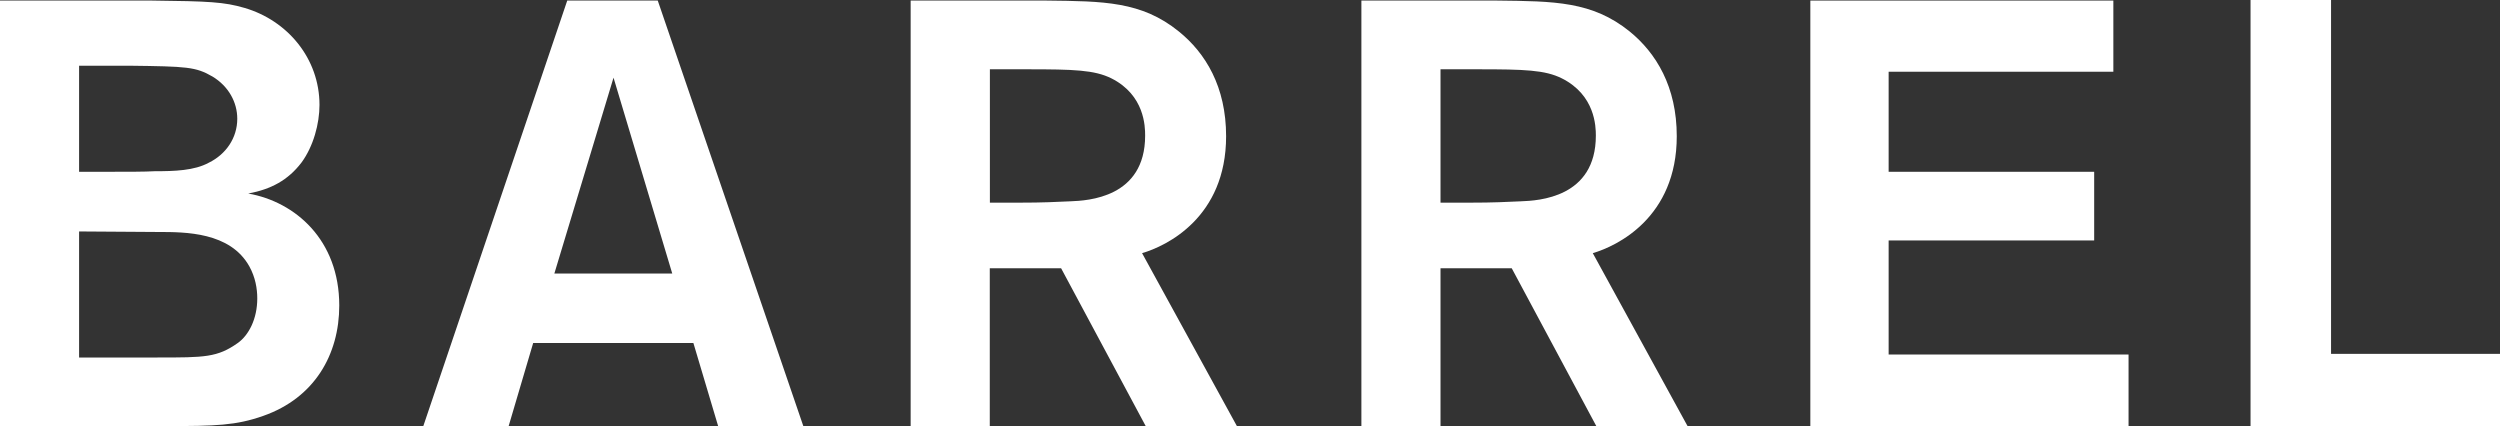
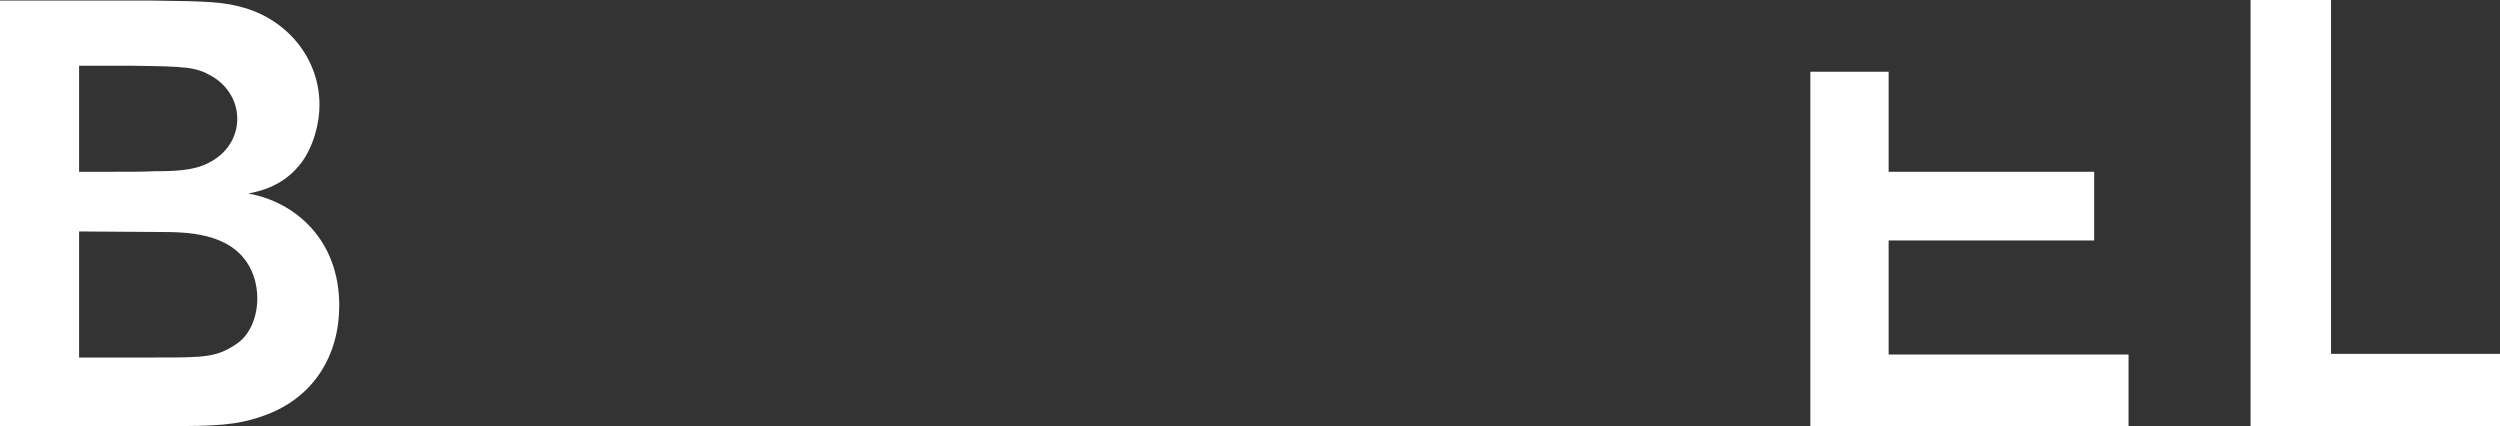
<svg xmlns="http://www.w3.org/2000/svg" width="88" height="15" viewBox="0 0 88 15" fill="none">
  <rect x="0" y="0" width="88" height="15" fill="#333333" stroke="none" />
  <g clip-path="url(#clip0_3459_88)">
    <path d="M0 0.02H5.358C7.355 0.043 7.886 0.068 8.606 0.278C10.117 0.719 11.246 2.055 11.246 3.694C11.246 4.351 11.033 5.153 10.61 5.725C10.137 6.342 9.542 6.663 8.738 6.812C10.393 7.105 11.942 8.443 11.942 10.753C11.942 12.479 11.072 14.005 9.269 14.638C8.308 14.979 7.572 14.998 5.865 14.998H0L0 0.02ZM2.784 2.313V6.047H3.74C4.524 6.047 5.1 6.047 5.44 6.027C6.142 6.027 6.839 6.007 7.352 5.726C7.952 5.432 8.352 4.857 8.352 4.18C8.352 3.605 8.051 3.039 7.479 2.694C6.887 2.352 6.587 2.338 4.547 2.313L2.784 2.313ZM2.784 8.147V12.584H5.545C7.204 12.584 7.648 12.584 8.371 12.073C8.757 11.798 9.056 11.224 9.056 10.504C9.056 10.163 8.99 9.761 8.777 9.377C8.102 8.166 6.524 8.166 5.568 8.166L2.784 8.147Z" fill="white" />
-     <path d="M24.407 12.073H18.768L17.904 14.999H14.9L19.967 0.02H23.153L28.277 14.999H25.279L24.407 12.073ZM23.664 9.631L21.596 2.734L19.513 9.629H23.664V9.631Z" fill="white" />
-     <path d="M32.059 0.02H36.846C38.838 0.043 40.183 0.043 41.495 1.108C42.435 1.867 43.159 3.052 43.159 4.795C43.159 7.659 41.054 8.662 40.201 8.911L43.54 15H40.33L37.351 9.443H34.84V15H32.055V0.02H32.059ZM34.844 2.439V7.134H35.825C36.785 7.134 37.141 7.107 37.675 7.086C38.291 7.063 40.309 6.962 40.309 4.773C40.309 4.456 40.294 3.35 39.123 2.759C38.525 2.462 37.805 2.439 36.144 2.439L34.844 2.439Z" fill="white" />
-     <path d="M47.923 0.02H52.706C54.706 0.043 56.048 0.043 57.364 1.108C58.297 1.867 59.022 3.052 59.022 4.795C59.022 7.659 56.916 8.662 56.066 8.911L59.403 15H56.191L53.213 9.443H50.706V15H47.921V0.02H47.923ZM50.706 2.439V7.134H51.682C52.639 7.134 53.003 7.107 53.534 7.086C54.153 7.063 56.174 6.962 56.174 4.773C56.174 4.456 56.153 3.35 54.978 2.759C54.384 2.462 53.664 2.439 52.009 2.439H50.706Z" fill="white" />
-     <path d="M66.48 2.525V6.047H73.715V8.464H66.48V12.479H74.925V14.999H63.724V0.02H74.39V2.525H66.48Z" fill="white" />
+     <path d="M66.48 2.525V6.047H73.715V8.464H66.48V12.479H74.925V14.999H63.724V0.02V2.525H66.48Z" fill="white" />
    <path d="M82.053 12.456H88V14.999H79.219V0H82.053V12.456Z" fill="white" />
  </g>
  <defs>
    <clipPath id="clip0_3459_88">
      <rect width="88" height="15" fill="white" />
    </clipPath>
  </defs>
</svg>